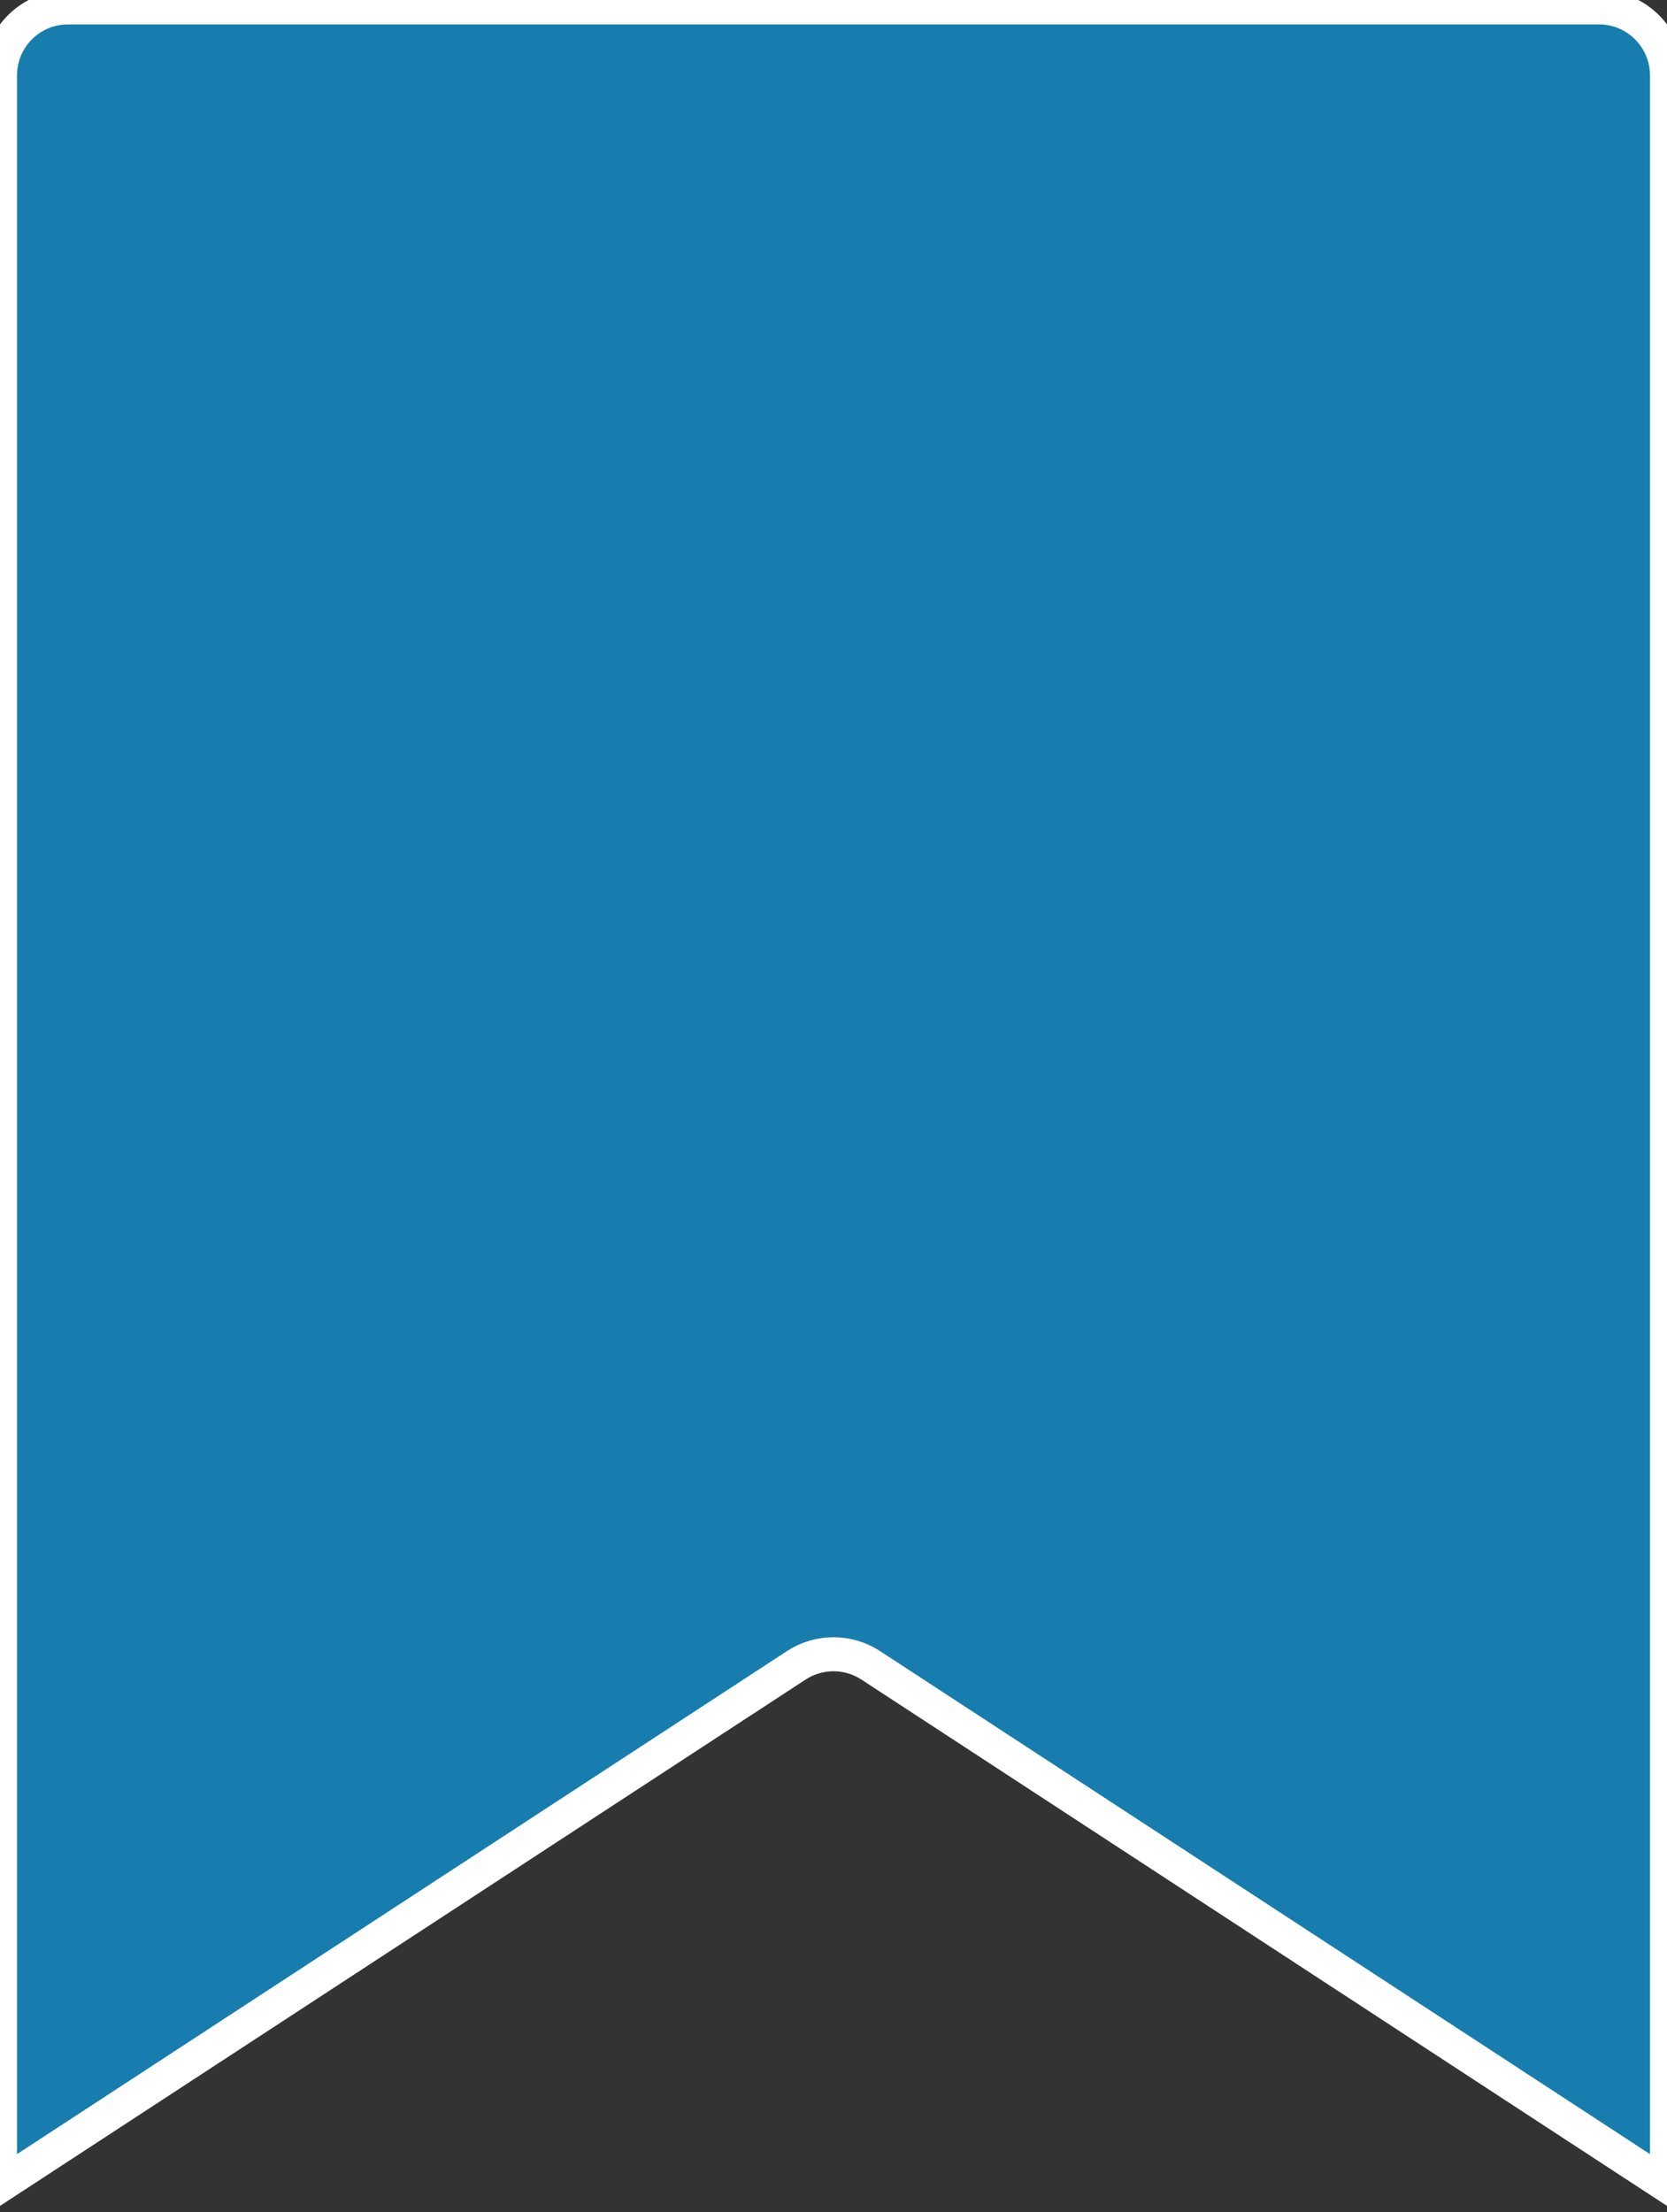
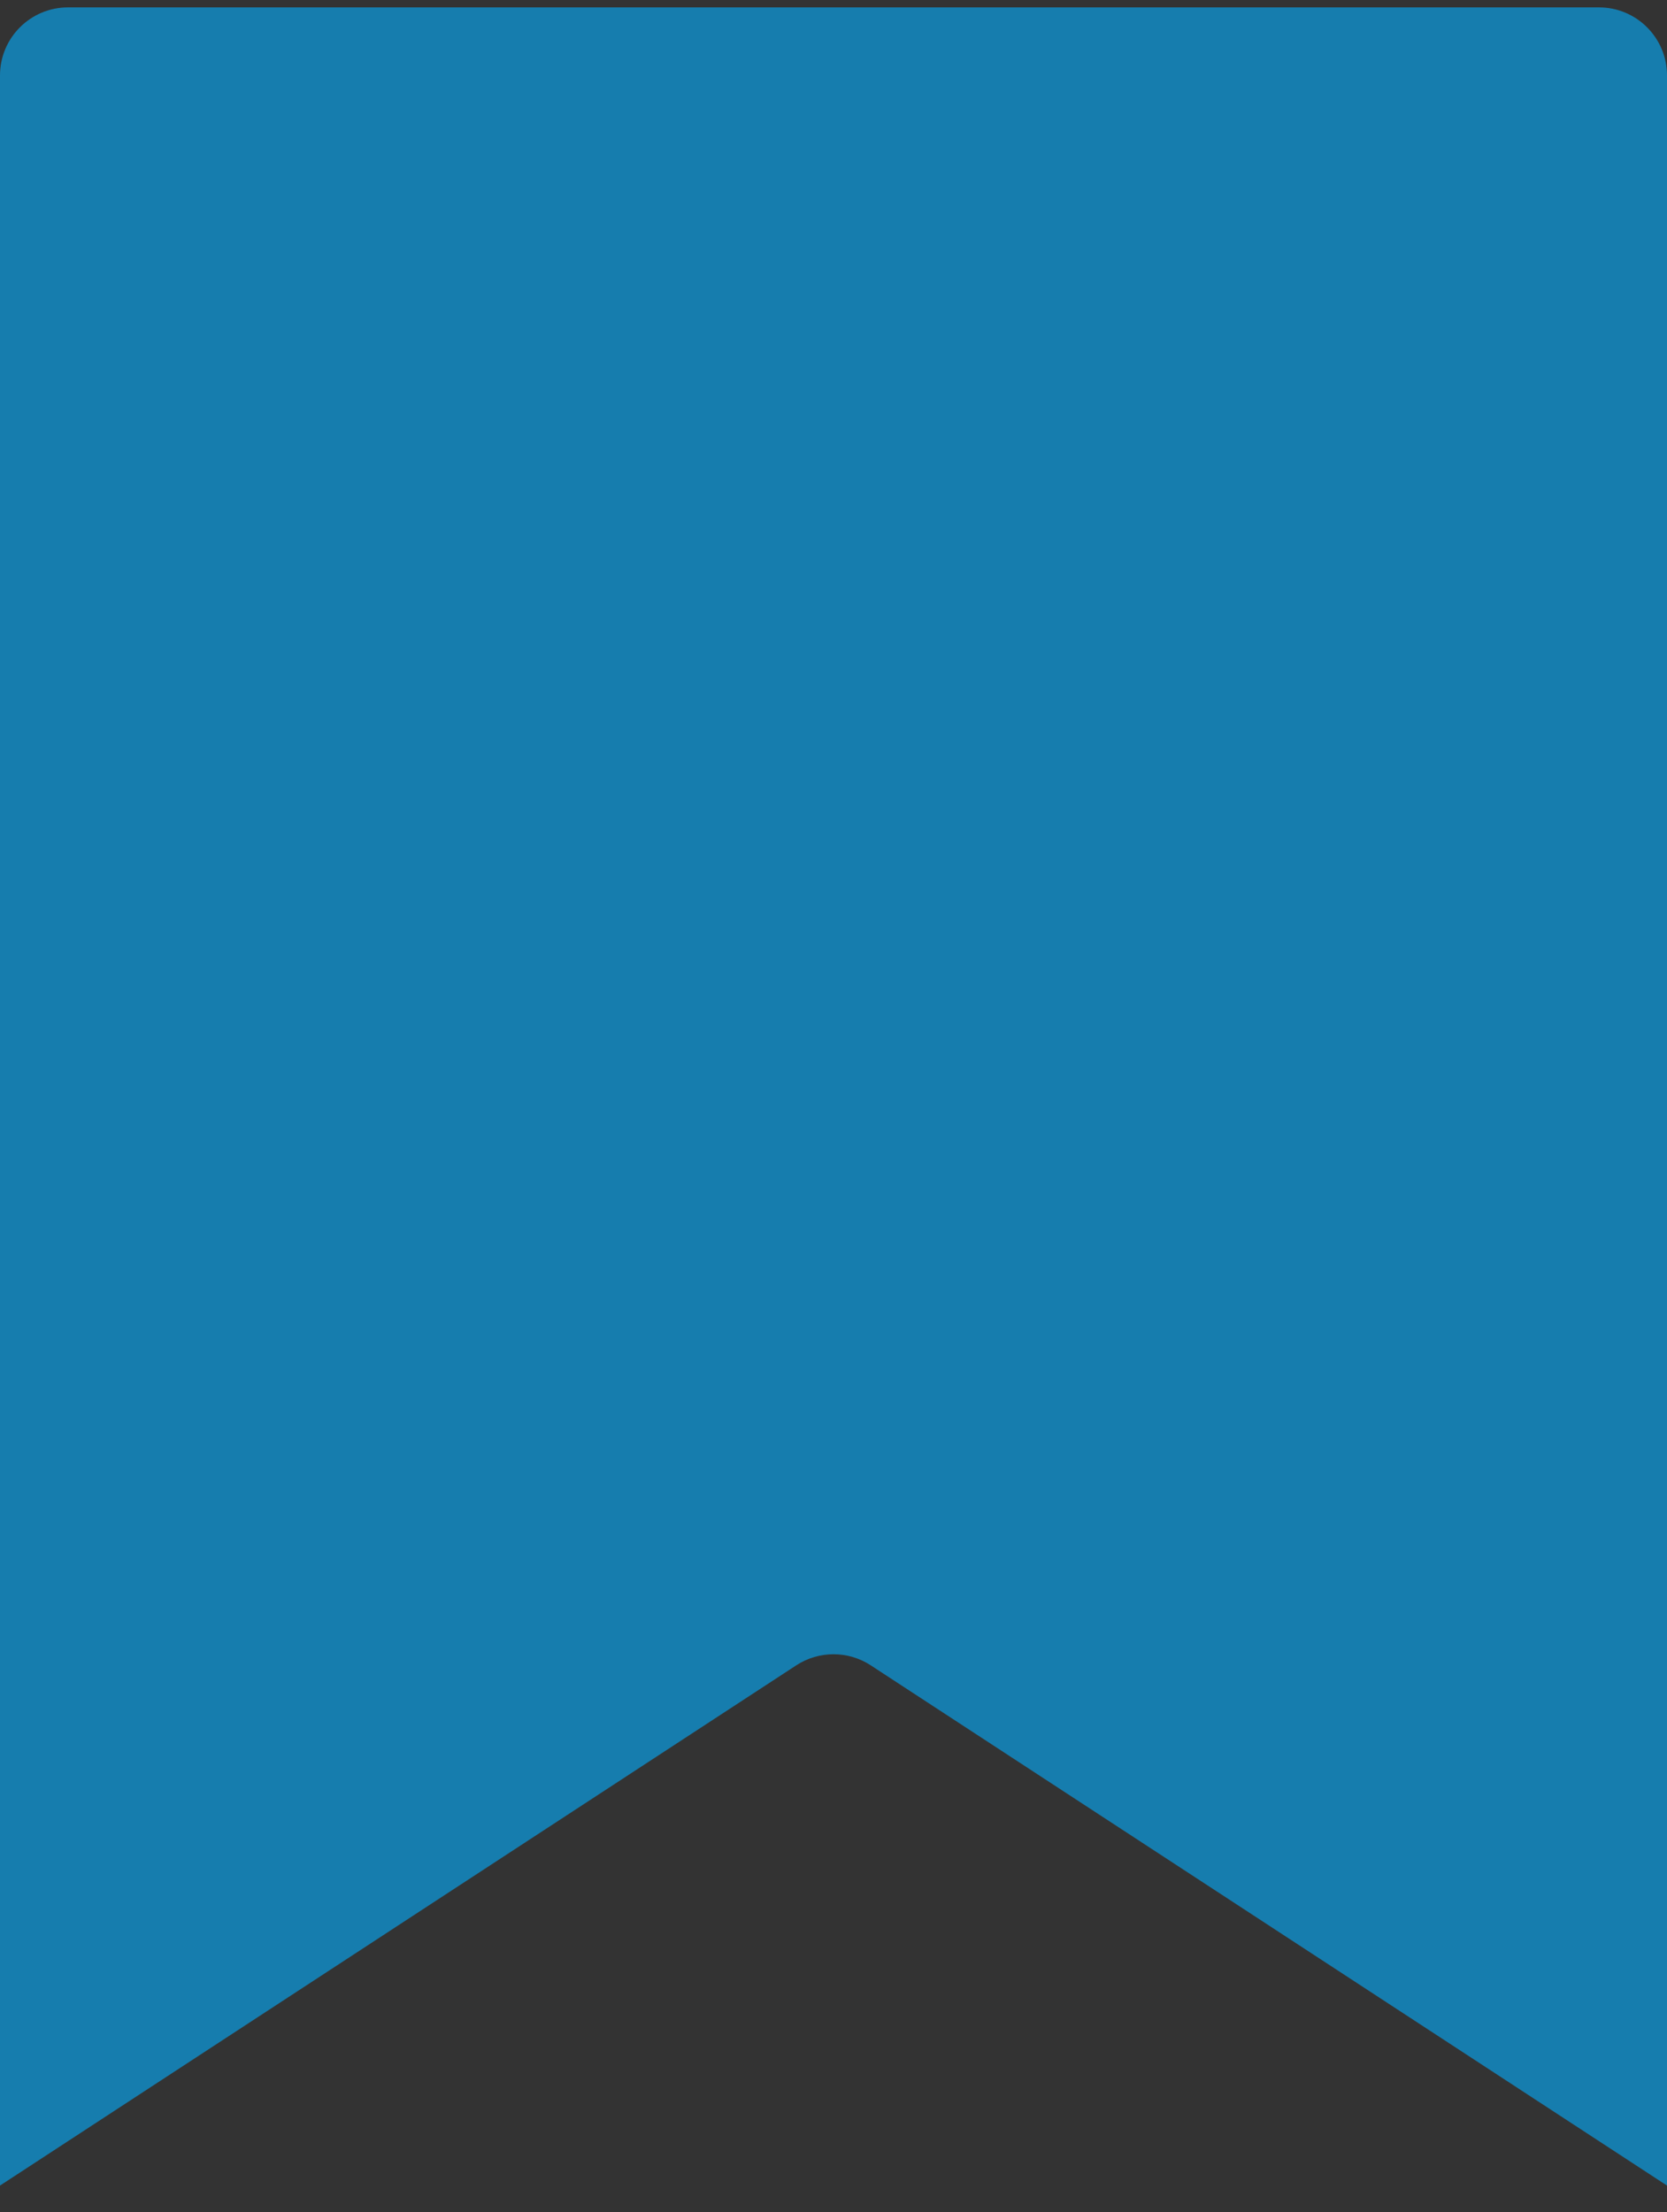
<svg xmlns="http://www.w3.org/2000/svg" width="49" height="65" viewBox="0 0 49 65" fill="none">
  <rect x="0" y="0" width="49" height="65" fill="#333333" stroke="none" />
-   <path d="M0 64.217V2.217C0 1.112 0.895 0.217 2 0.217H47C48.105 0.217 49 1.112 49 2.217V64.217L25.594 48.931C24.929 48.497 24.071 48.497 23.406 48.931L0 64.217Z" fill="white" />
  <path d="M0 64.217V2.217C0 1.112 0.895 0.217 2 0.217H47C48.105 0.217 49 1.112 49 2.217V64.217L25.594 48.931C24.929 48.497 24.071 48.497 23.406 48.931L0 64.217Z" fill="#167DAE" />
-   <path d="M0 64.217V2.217C0 1.112 0.895 0.217 2 0.217H47C48.105 0.217 49 1.112 49 2.217V64.217L25.594 48.931C24.929 48.497 24.071 48.497 23.406 48.931L0 64.217Z" stroke="white" />
</svg>